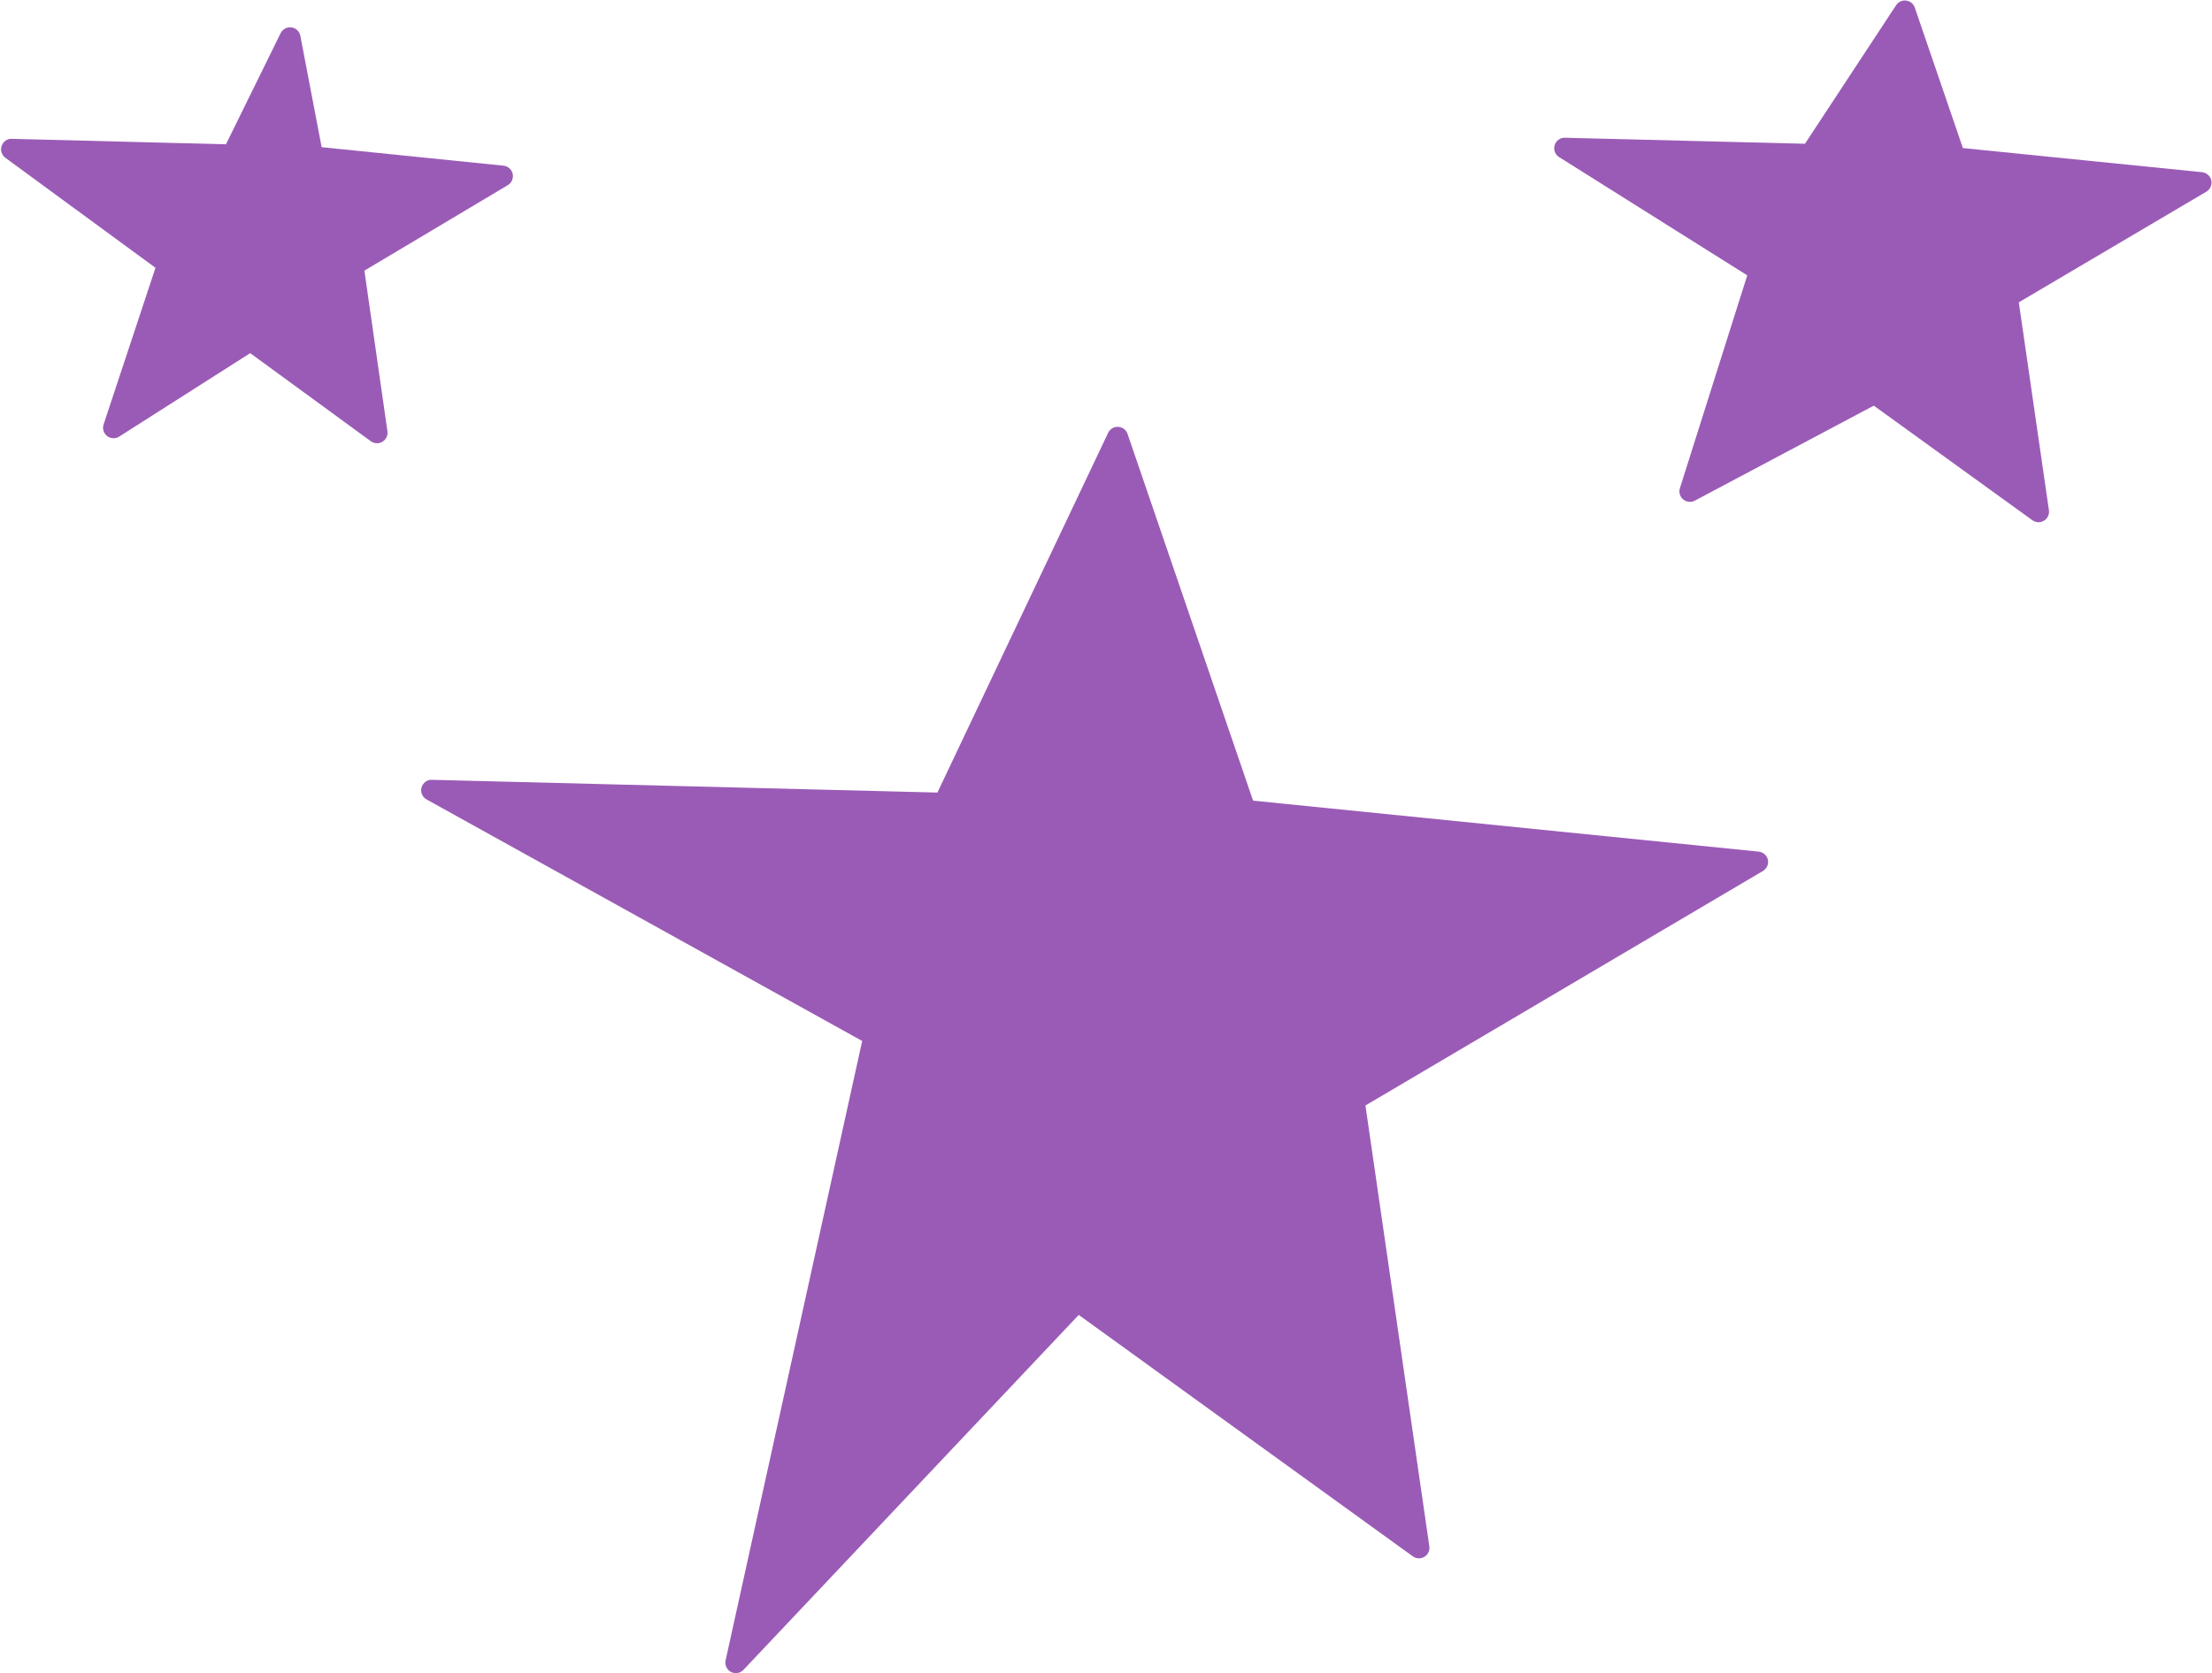
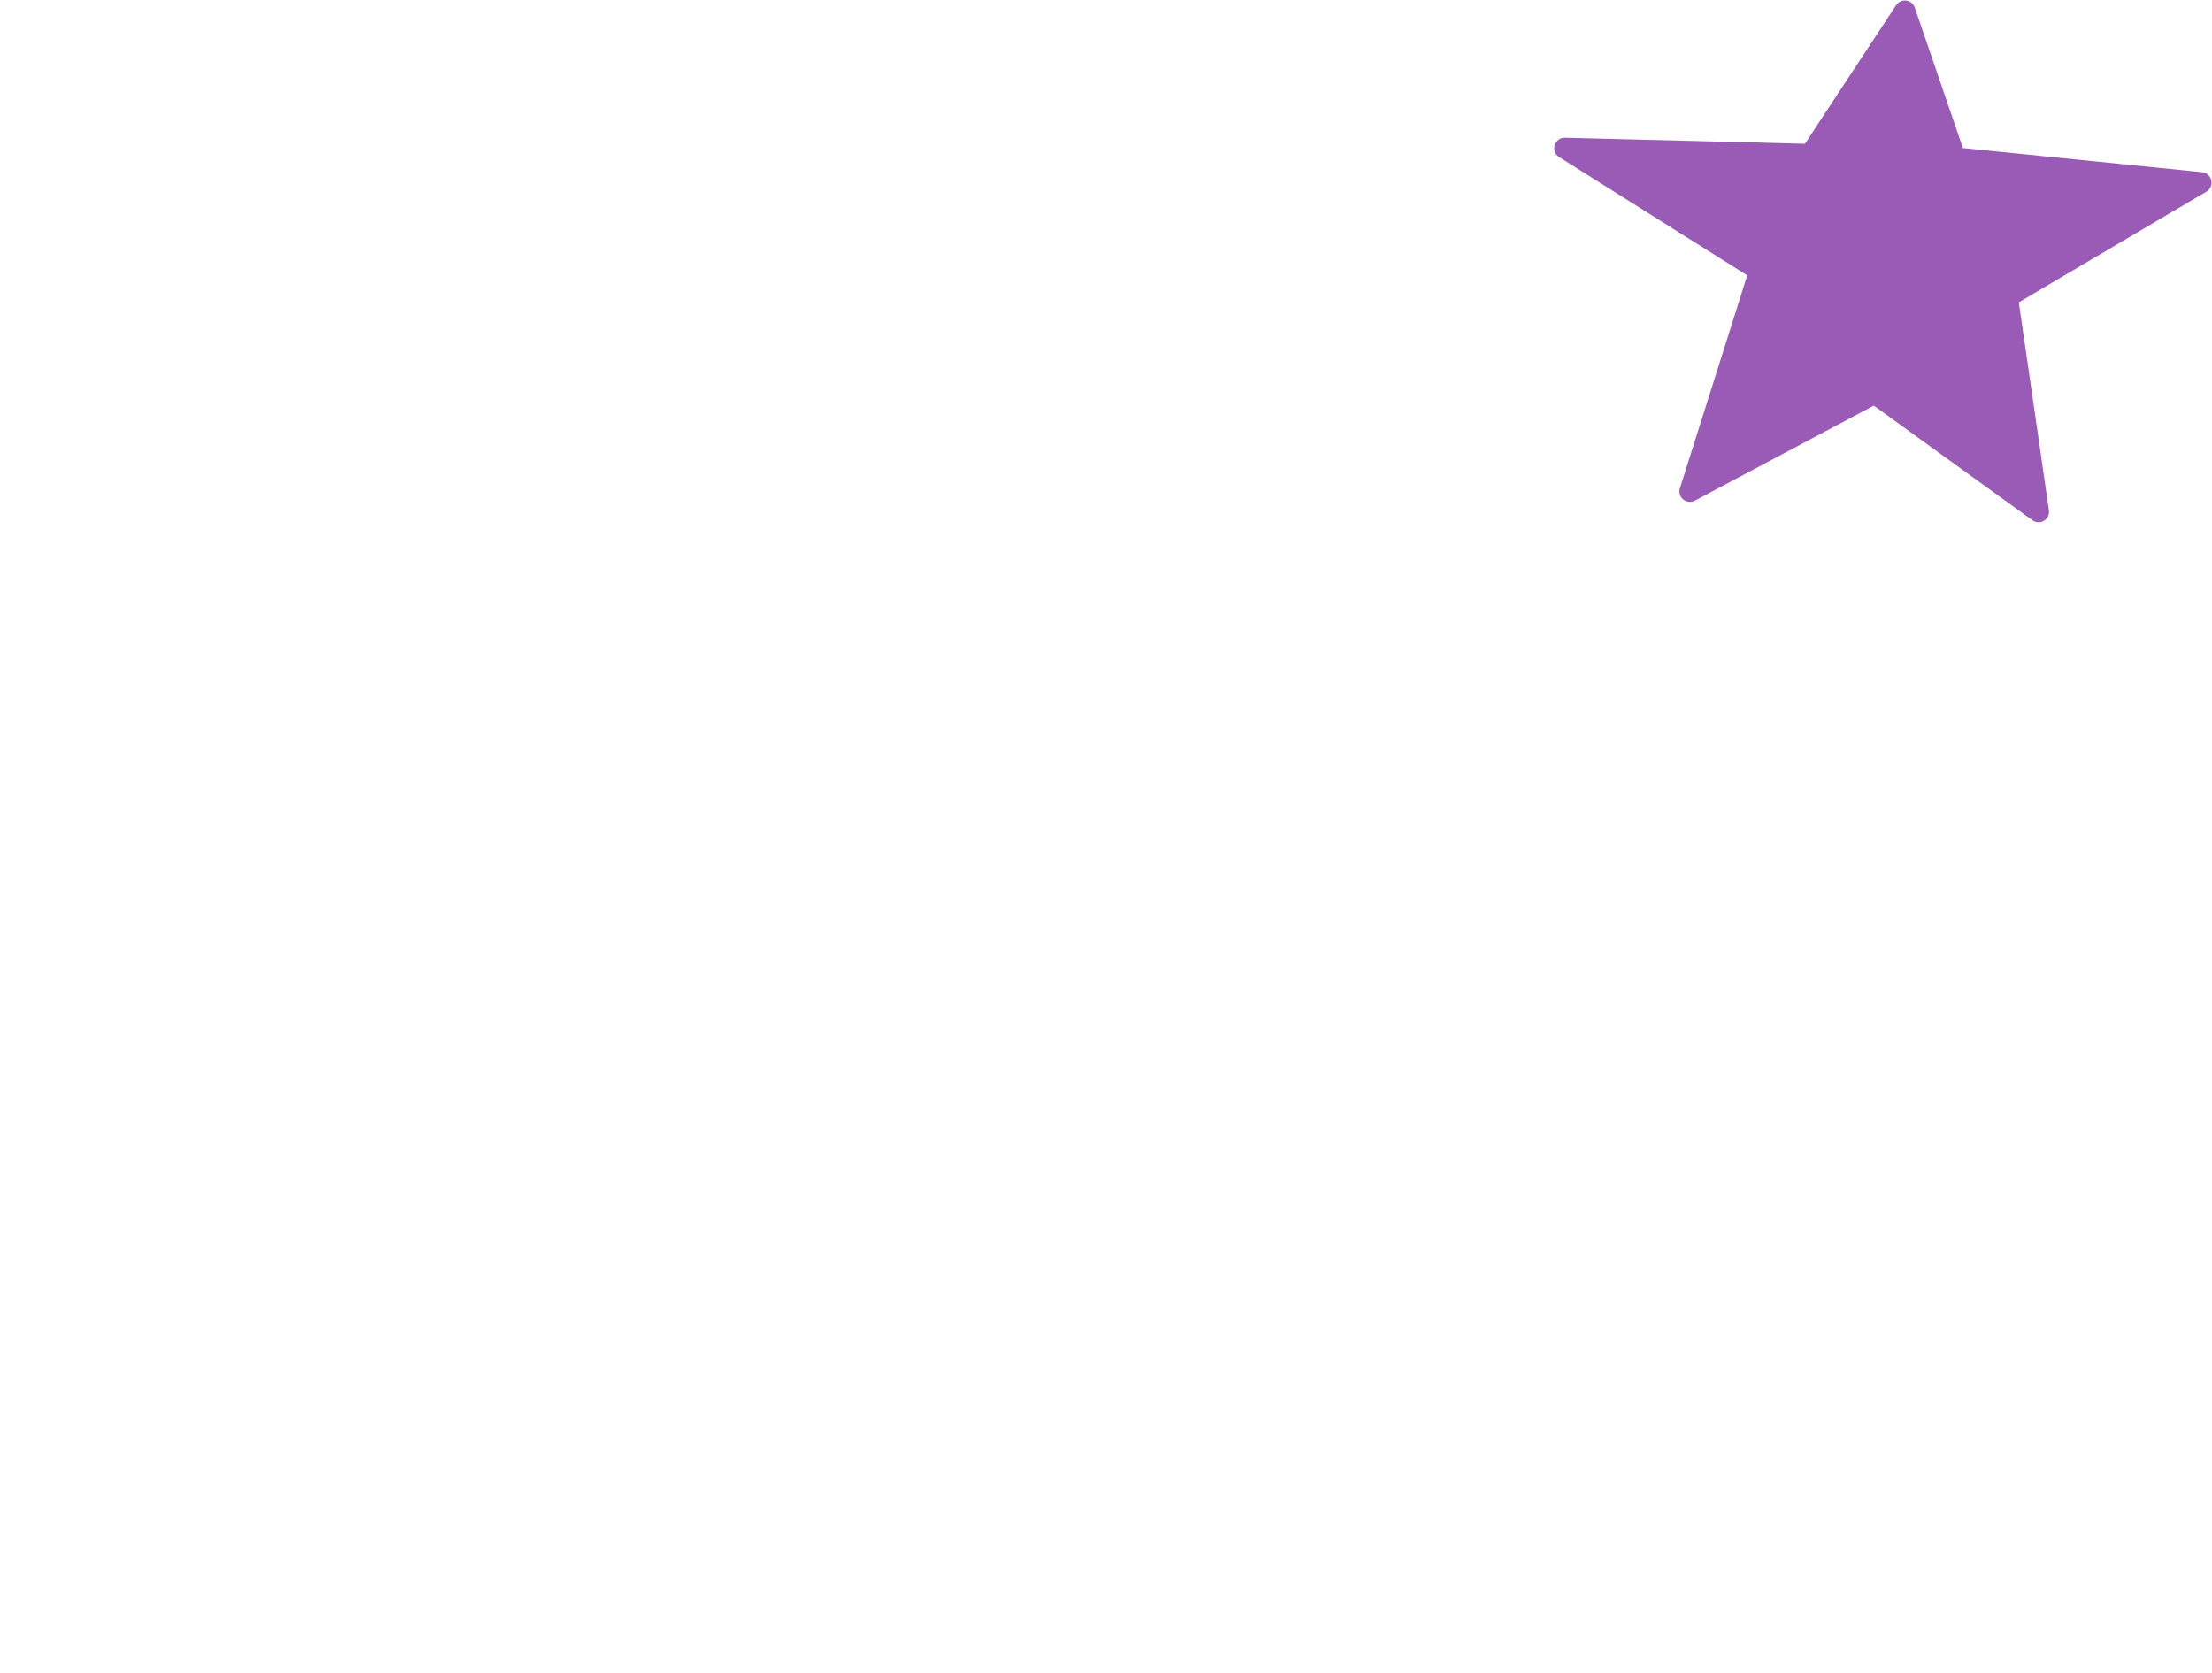
<svg xmlns="http://www.w3.org/2000/svg" fill="#9a5bb6" height="319" preserveAspectRatio="xMidYMid meet" version="1" viewBox="-0.2 -0.1 421.7 319.0" width="421.7" zoomAndPan="magnify">
  <g id="change1_1">
-     <path d="M335.08,162.27l-96.39-9.72l-23.93-69.92c-0.26-0.77-0.97-1.3-1.78-1.35c-0.82-0.04-1.57,0.4-1.92,1.14l-32.55,68.59 l-96.37-2.43c-0.9-0.06-1.74,0.59-1.98,1.47c-0.24,0.89,0.15,1.83,0.96,2.27l83.05,46.05l-26.04,118.1 c-0.19,0.88,0.22,1.78,1.02,2.2c0.3,0.16,0.62,0.23,0.94,0.23c0.54,0,1.07-0.22,1.45-0.63l63.91-67.67l63.69,46.03 c0.65,0.47,1.52,0.51,2.21,0.09c0.69-0.42,1.06-1.2,0.94-2l-12.18-84.05l75.78-44.71c0.74-0.44,1.12-1.31,0.94-2.15 C336.65,162.99,335.94,162.36,335.08,162.27z" />
-   </g>
+     </g>
  <g id="change1_2">
    <path d="M419.6,32.73l-45.59-4.6l-9.17-26.78c-0.25-0.72-0.88-1.24-1.64-1.34c-0.76-0.1-1.5,0.25-1.92,0.88L343.9,27.31l-45.76-1.15 c-0.88-0.04-1.7,0.56-1.96,1.42s0.09,1.79,0.85,2.27L332.9,52.4l-12.84,40.58c-0.25,0.77,0,1.62,0.63,2.14 c0.62,0.52,1.5,0.61,2.22,0.23l34.11-18.11l30.24,21.85c0.35,0.25,0.76,0.38,1.17,0.38c0.36,0,0.72-0.1,1.04-0.29 c0.69-0.42,1.06-1.2,0.94-2l-5.74-39.64l35.76-21.1c0.74-0.44,1.12-1.31,0.94-2.15C421.17,33.45,420.46,32.82,419.6,32.73z" />
  </g>
  <g id="change1_3">
-     <path d="M71.68,84.41c0.36,0,0.71-0.09,1.03-0.29c0.69-0.41,1.06-1.2,0.95-2l-4.39-30.62l27.34-16.3c0.74-0.44,1.11-1.31,0.93-2.15 s-0.89-1.47-1.75-1.56l-34.67-3.53L57.06,6.73c-0.16-0.84-0.84-1.49-1.7-1.61c-0.85-0.11-1.68,0.33-2.06,1.1L42.88,27.41L2.05,26.37 c-0.88-0.06-1.66,0.53-1.94,1.35c-0.28,0.83,0,1.74,0.71,2.26l28.62,20.98l-9.89,29.86c-0.27,0.8,0,1.69,0.67,2.21 c0.67,0.52,1.59,0.56,2.3,0.11L47.5,67.23l23,16.8C70.85,84.28,71.26,84.41,71.68,84.41z" />
-   </g>
+     </g>
</svg>